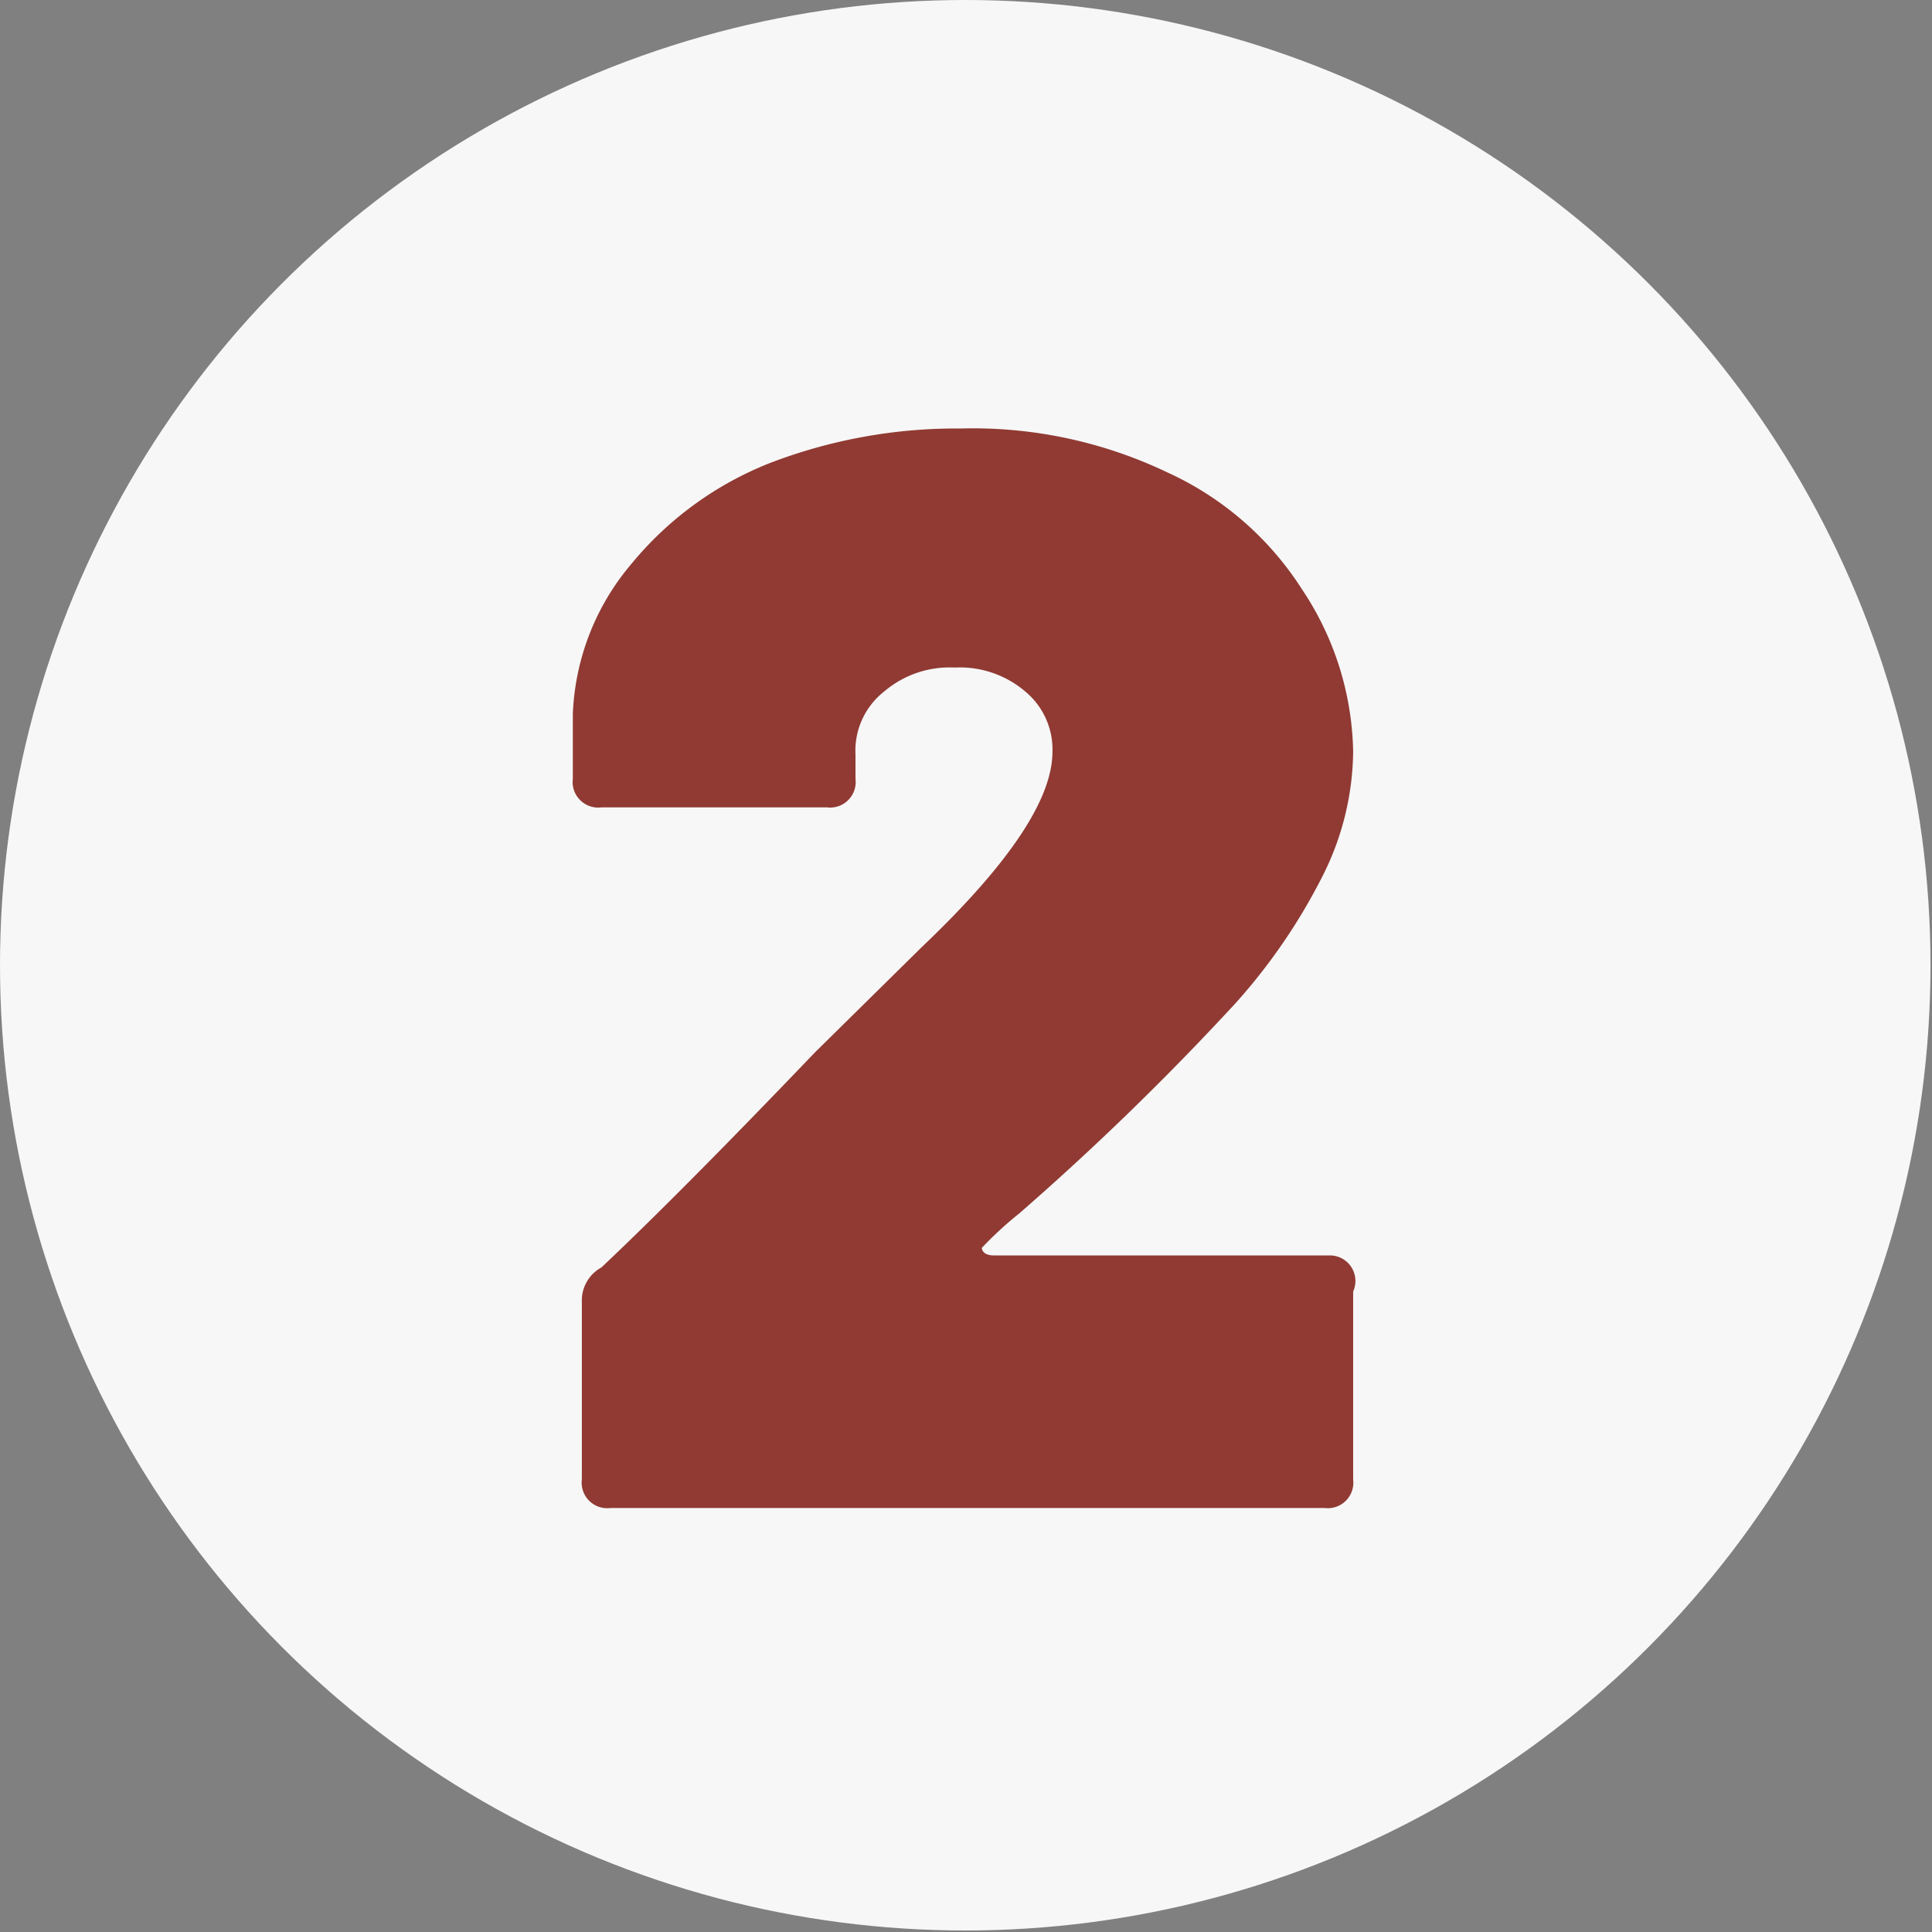
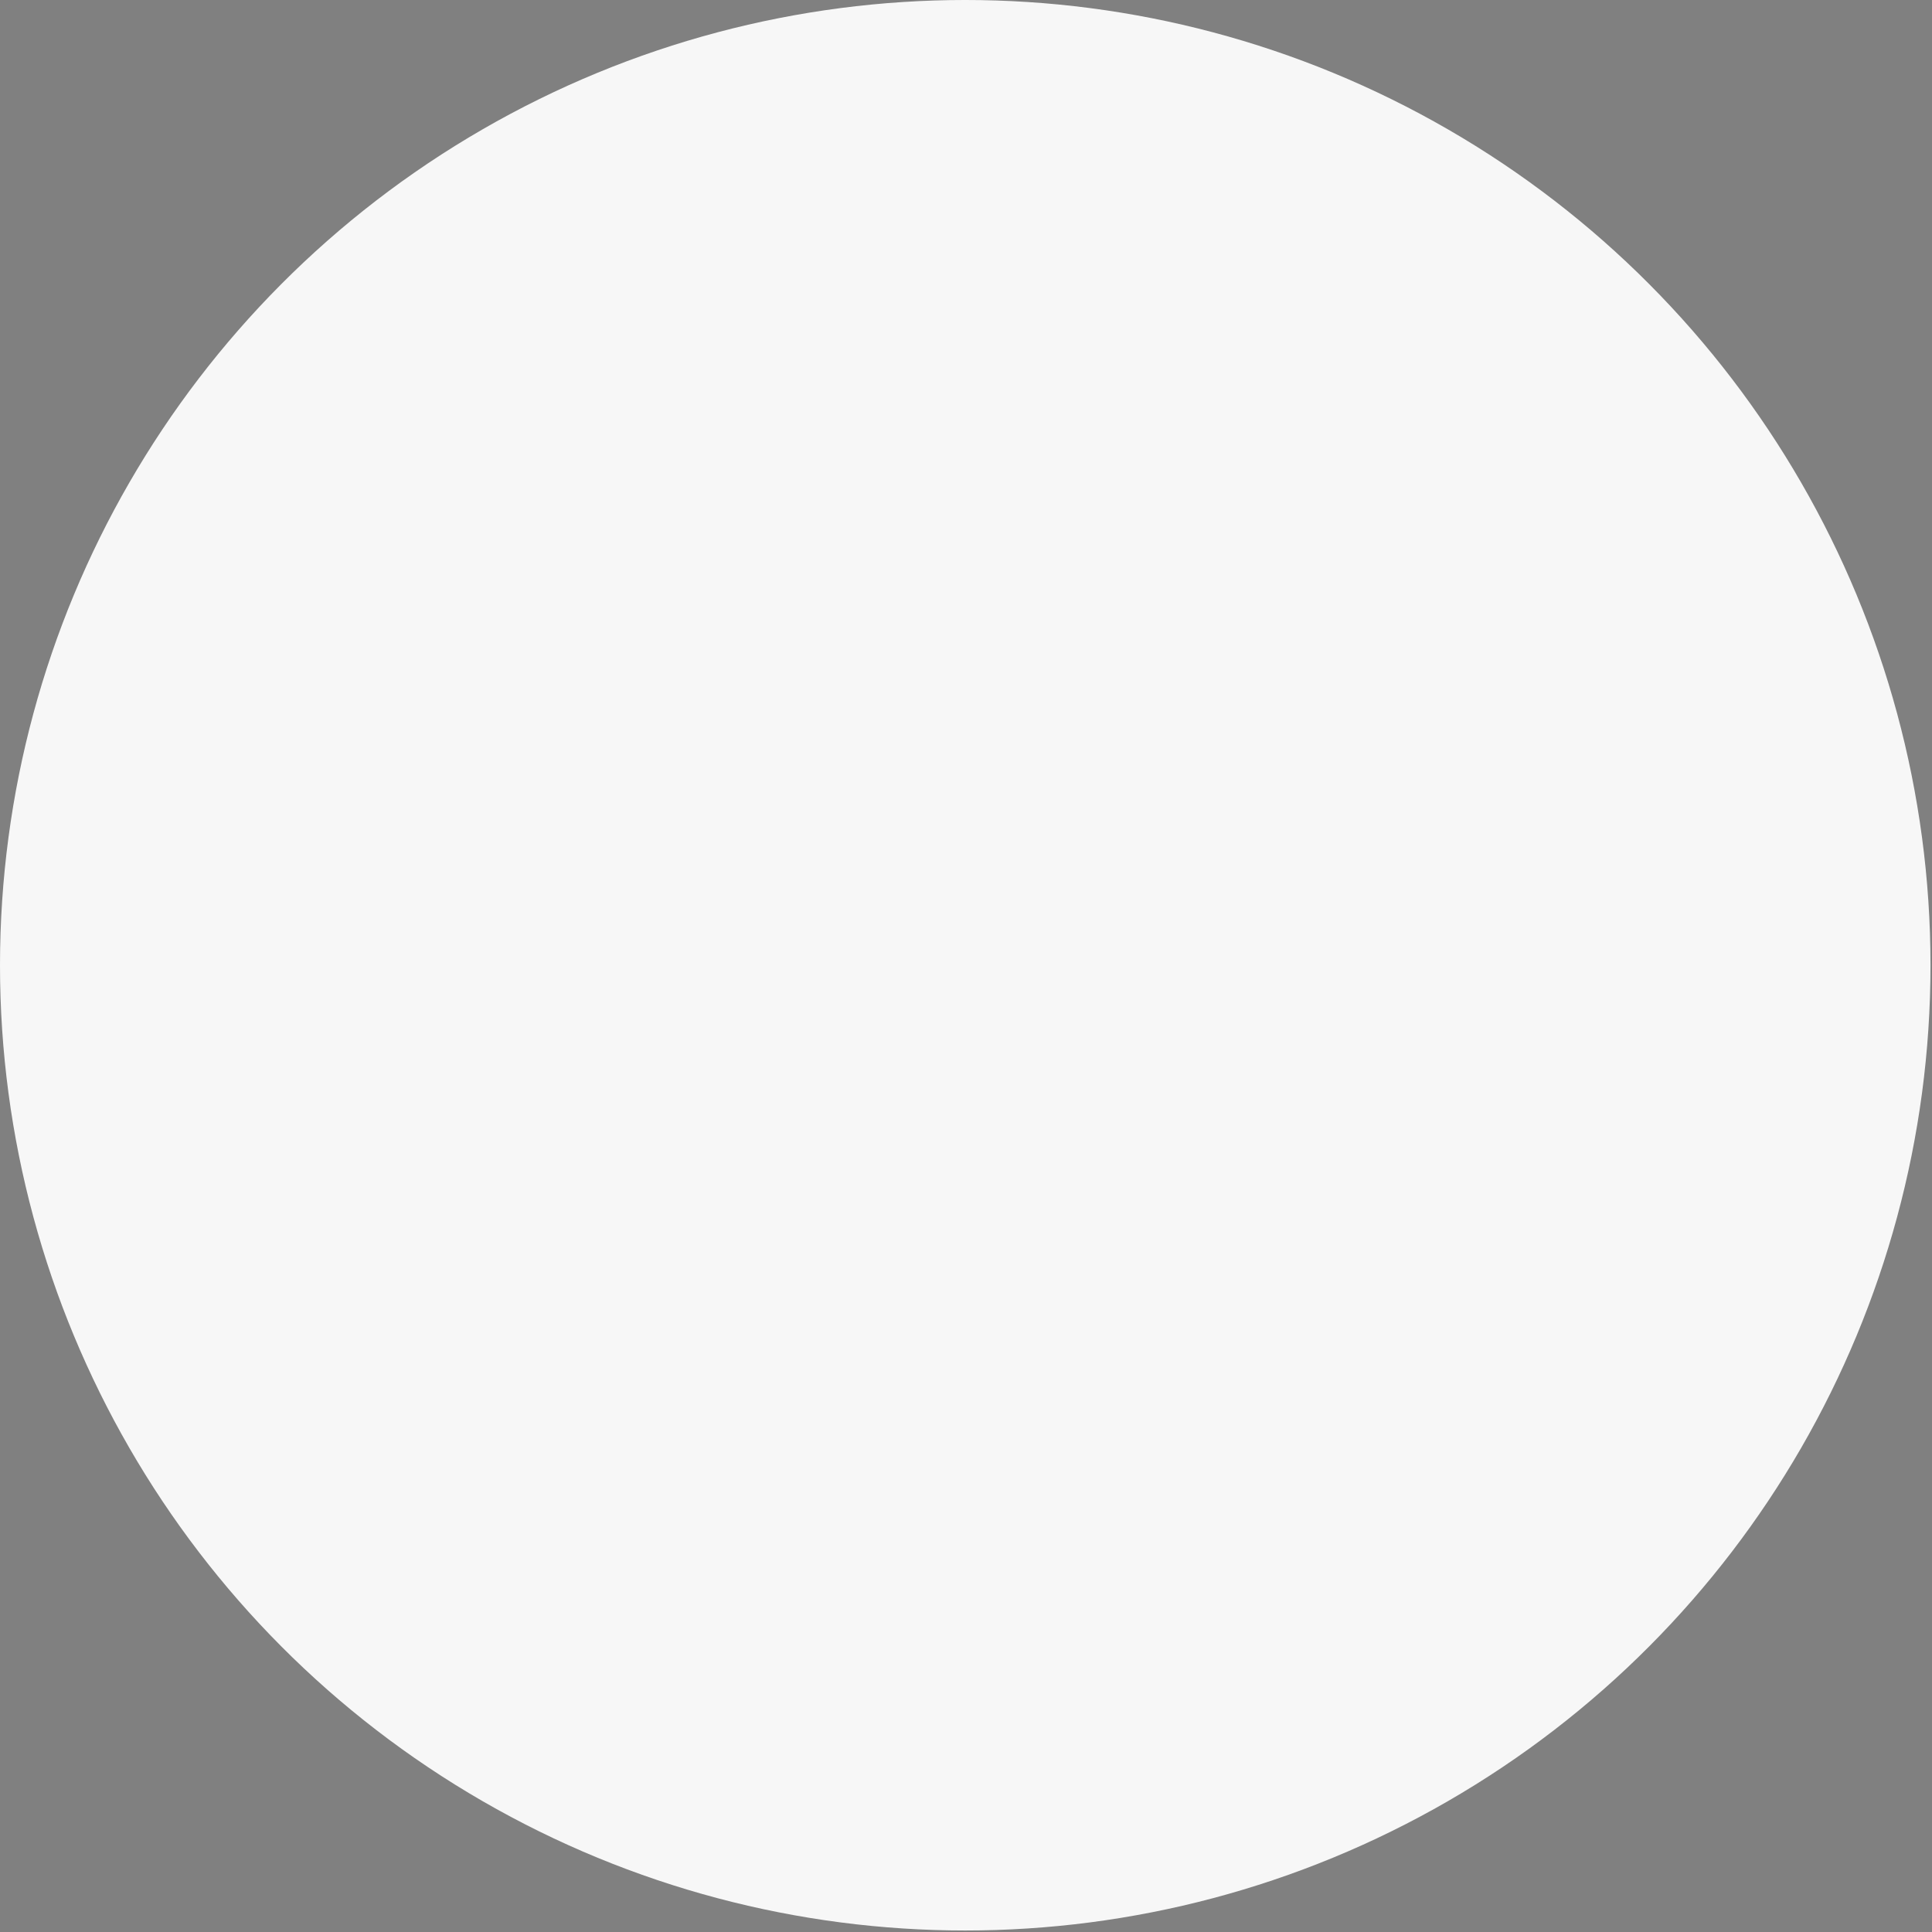
<svg xmlns="http://www.w3.org/2000/svg" id="Layer_1" data-name="Layer 1" viewBox="0 0 12.85 12.85">
  <rect x="0" y="0" width="12.85" height="12.85" fill="#808080" stroke="none" />
  <defs>
    <style>.cls-1{fill:#f7f7f7;}.cls-2{fill:#903a33;}</style>
  </defs>
  <circle class="cls-1" cx="6.42" cy="6.42" r="6.42" />
-   <path class="cls-2" d="M3.87,9.84V8.66A.25.25,0,0,1,4,8.43Q4.52,7.94,5.42,7l.71-.7C6.74,5.72,7,5.3,7,5a.5.5,0,0,0-.18-.4.67.67,0,0,0-.47-.16.67.67,0,0,0-.47.16.5.5,0,0,0-.19.42v.16a.17.17,0,0,1-.19.19H4a.17.17,0,0,1-.19-.19V4.75a1.64,1.64,0,0,1,.39-1,2.27,2.27,0,0,1,.92-.67,3.46,3.46,0,0,1,1.27-.23,3,3,0,0,1,1.37.29,2.09,2.09,0,0,1,.9.78A2,2,0,0,1,9,5a1.87,1.87,0,0,1-.2.82,3.9,3.9,0,0,1-.58.85,18.4,18.4,0,0,1-1.44,1.4,2.42,2.42,0,0,0-.25.23s0,0,0,0,0,.05.08.05H8.85A.17.17,0,0,1,9,8.59V9.84a.17.17,0,0,1-.19.19H4.06A.17.17,0,0,1,3.87,9.84Z" />
</svg>